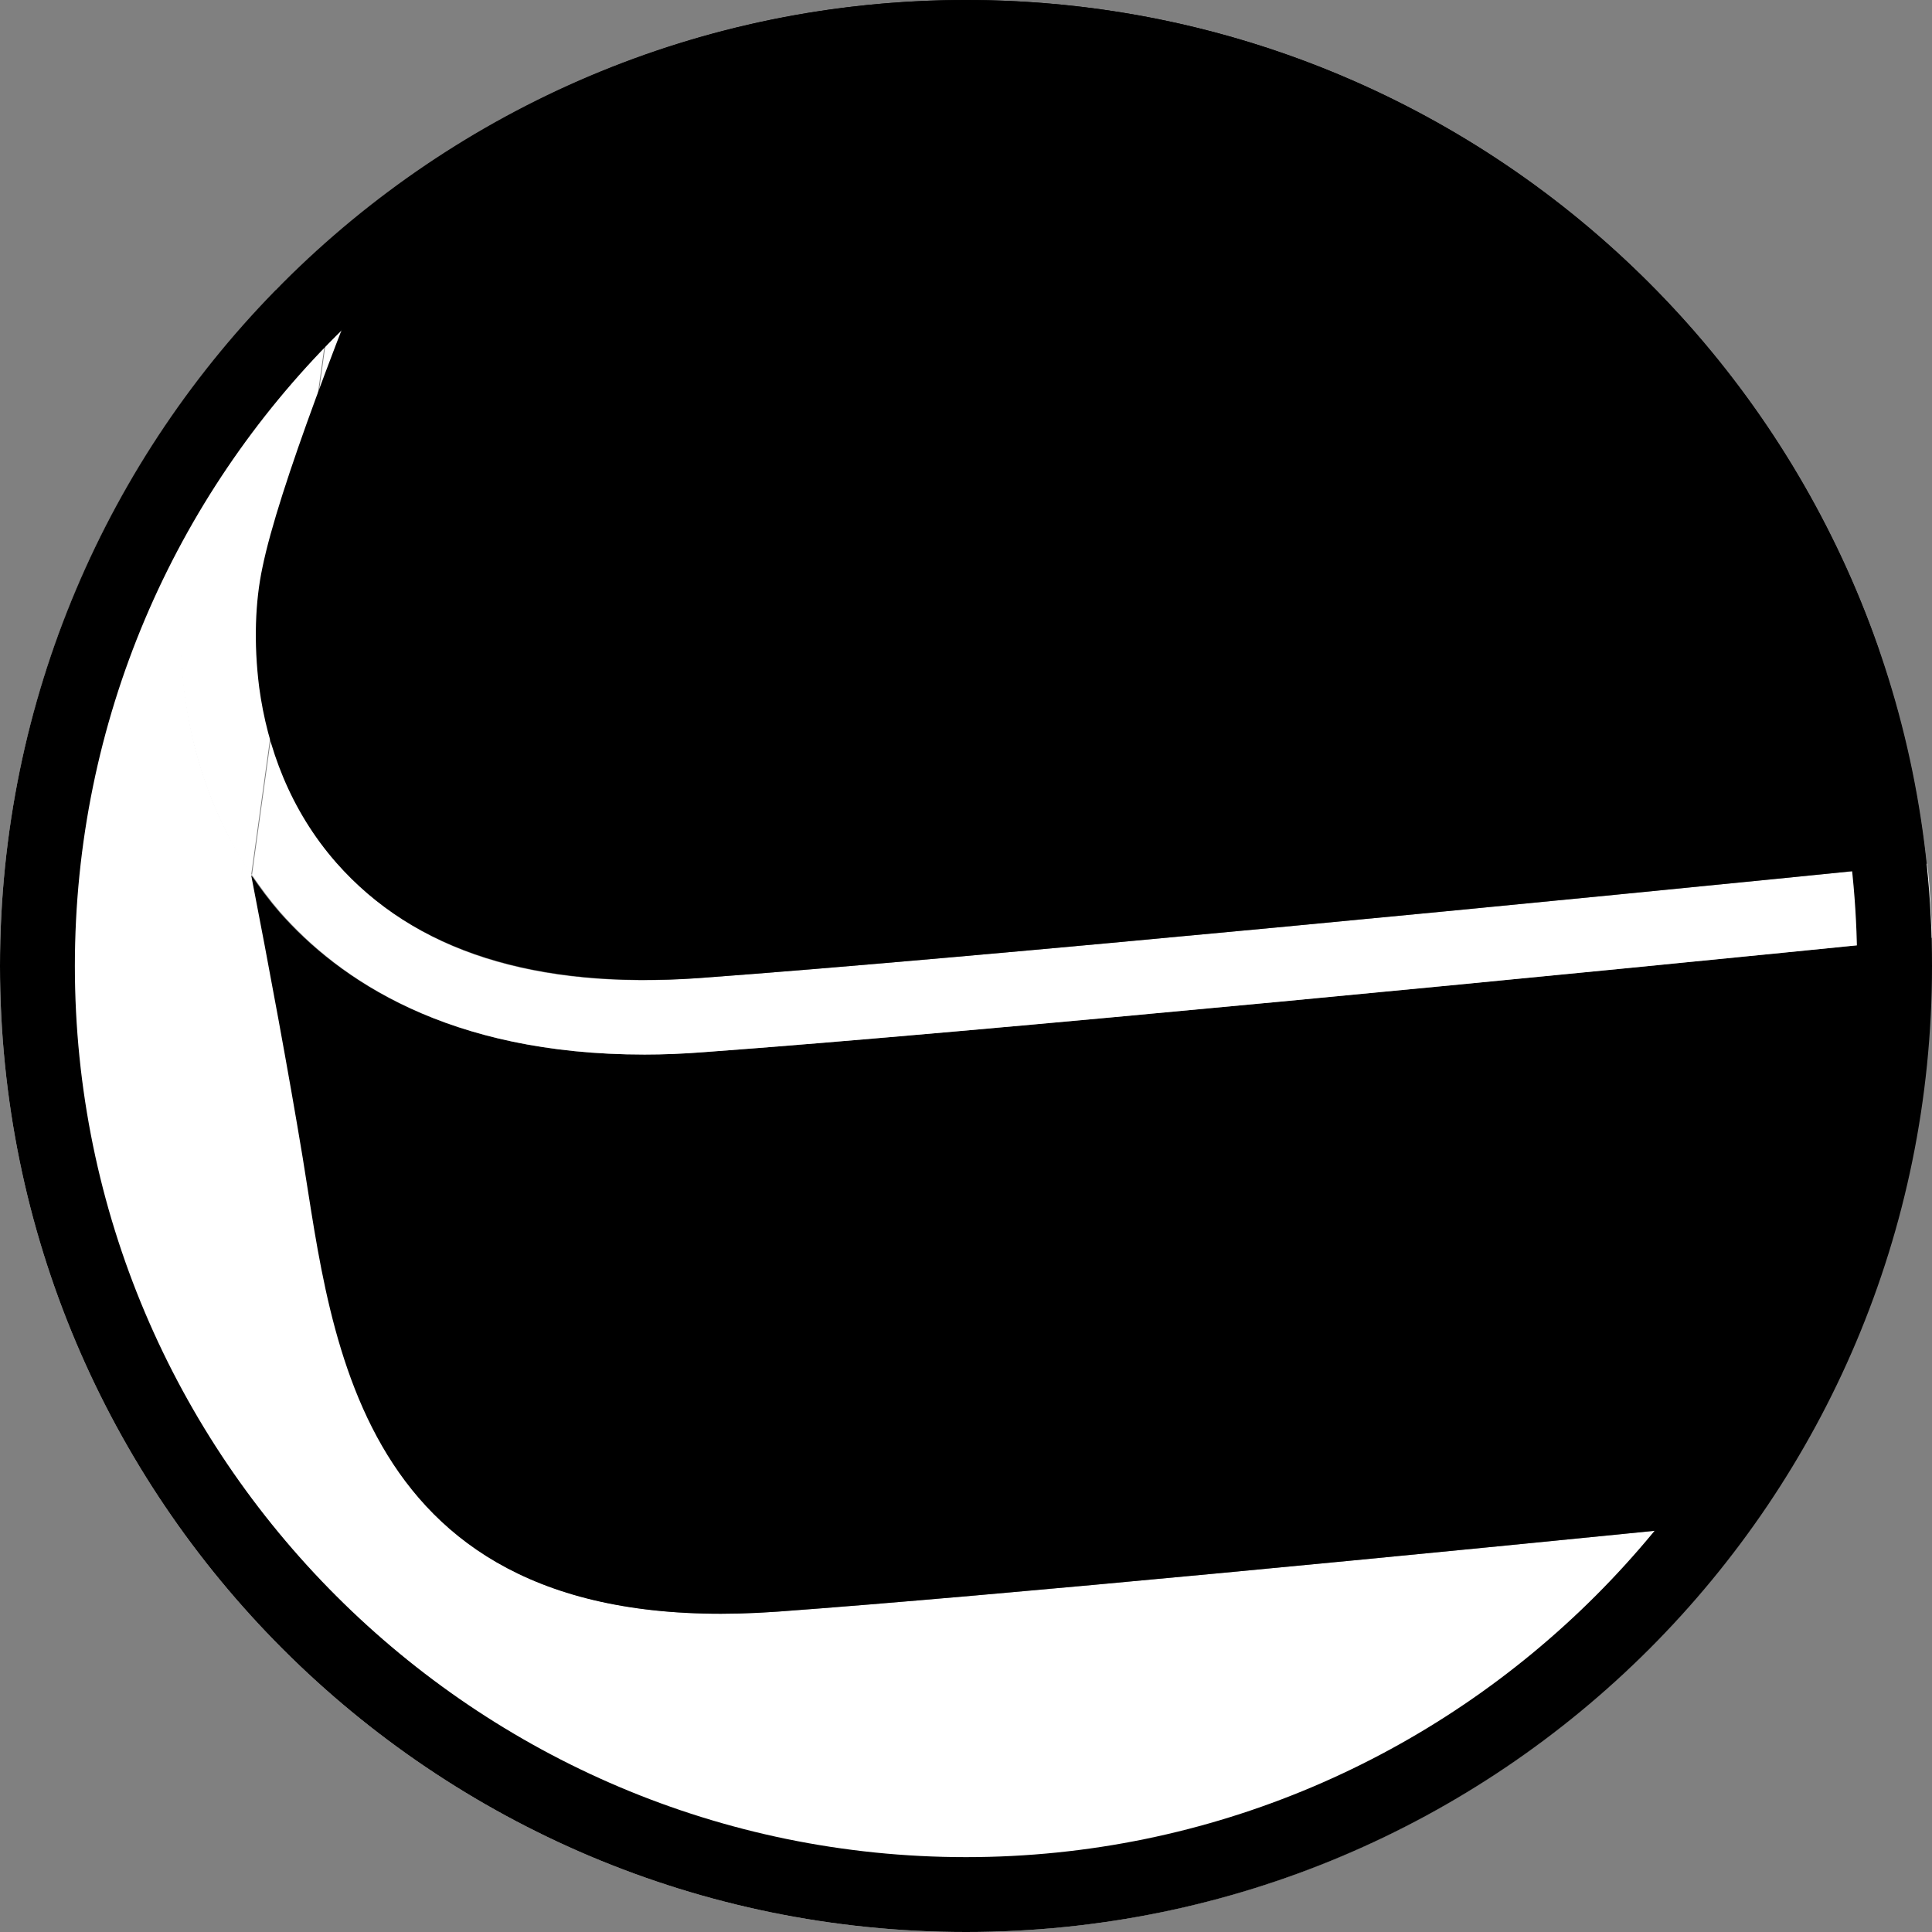
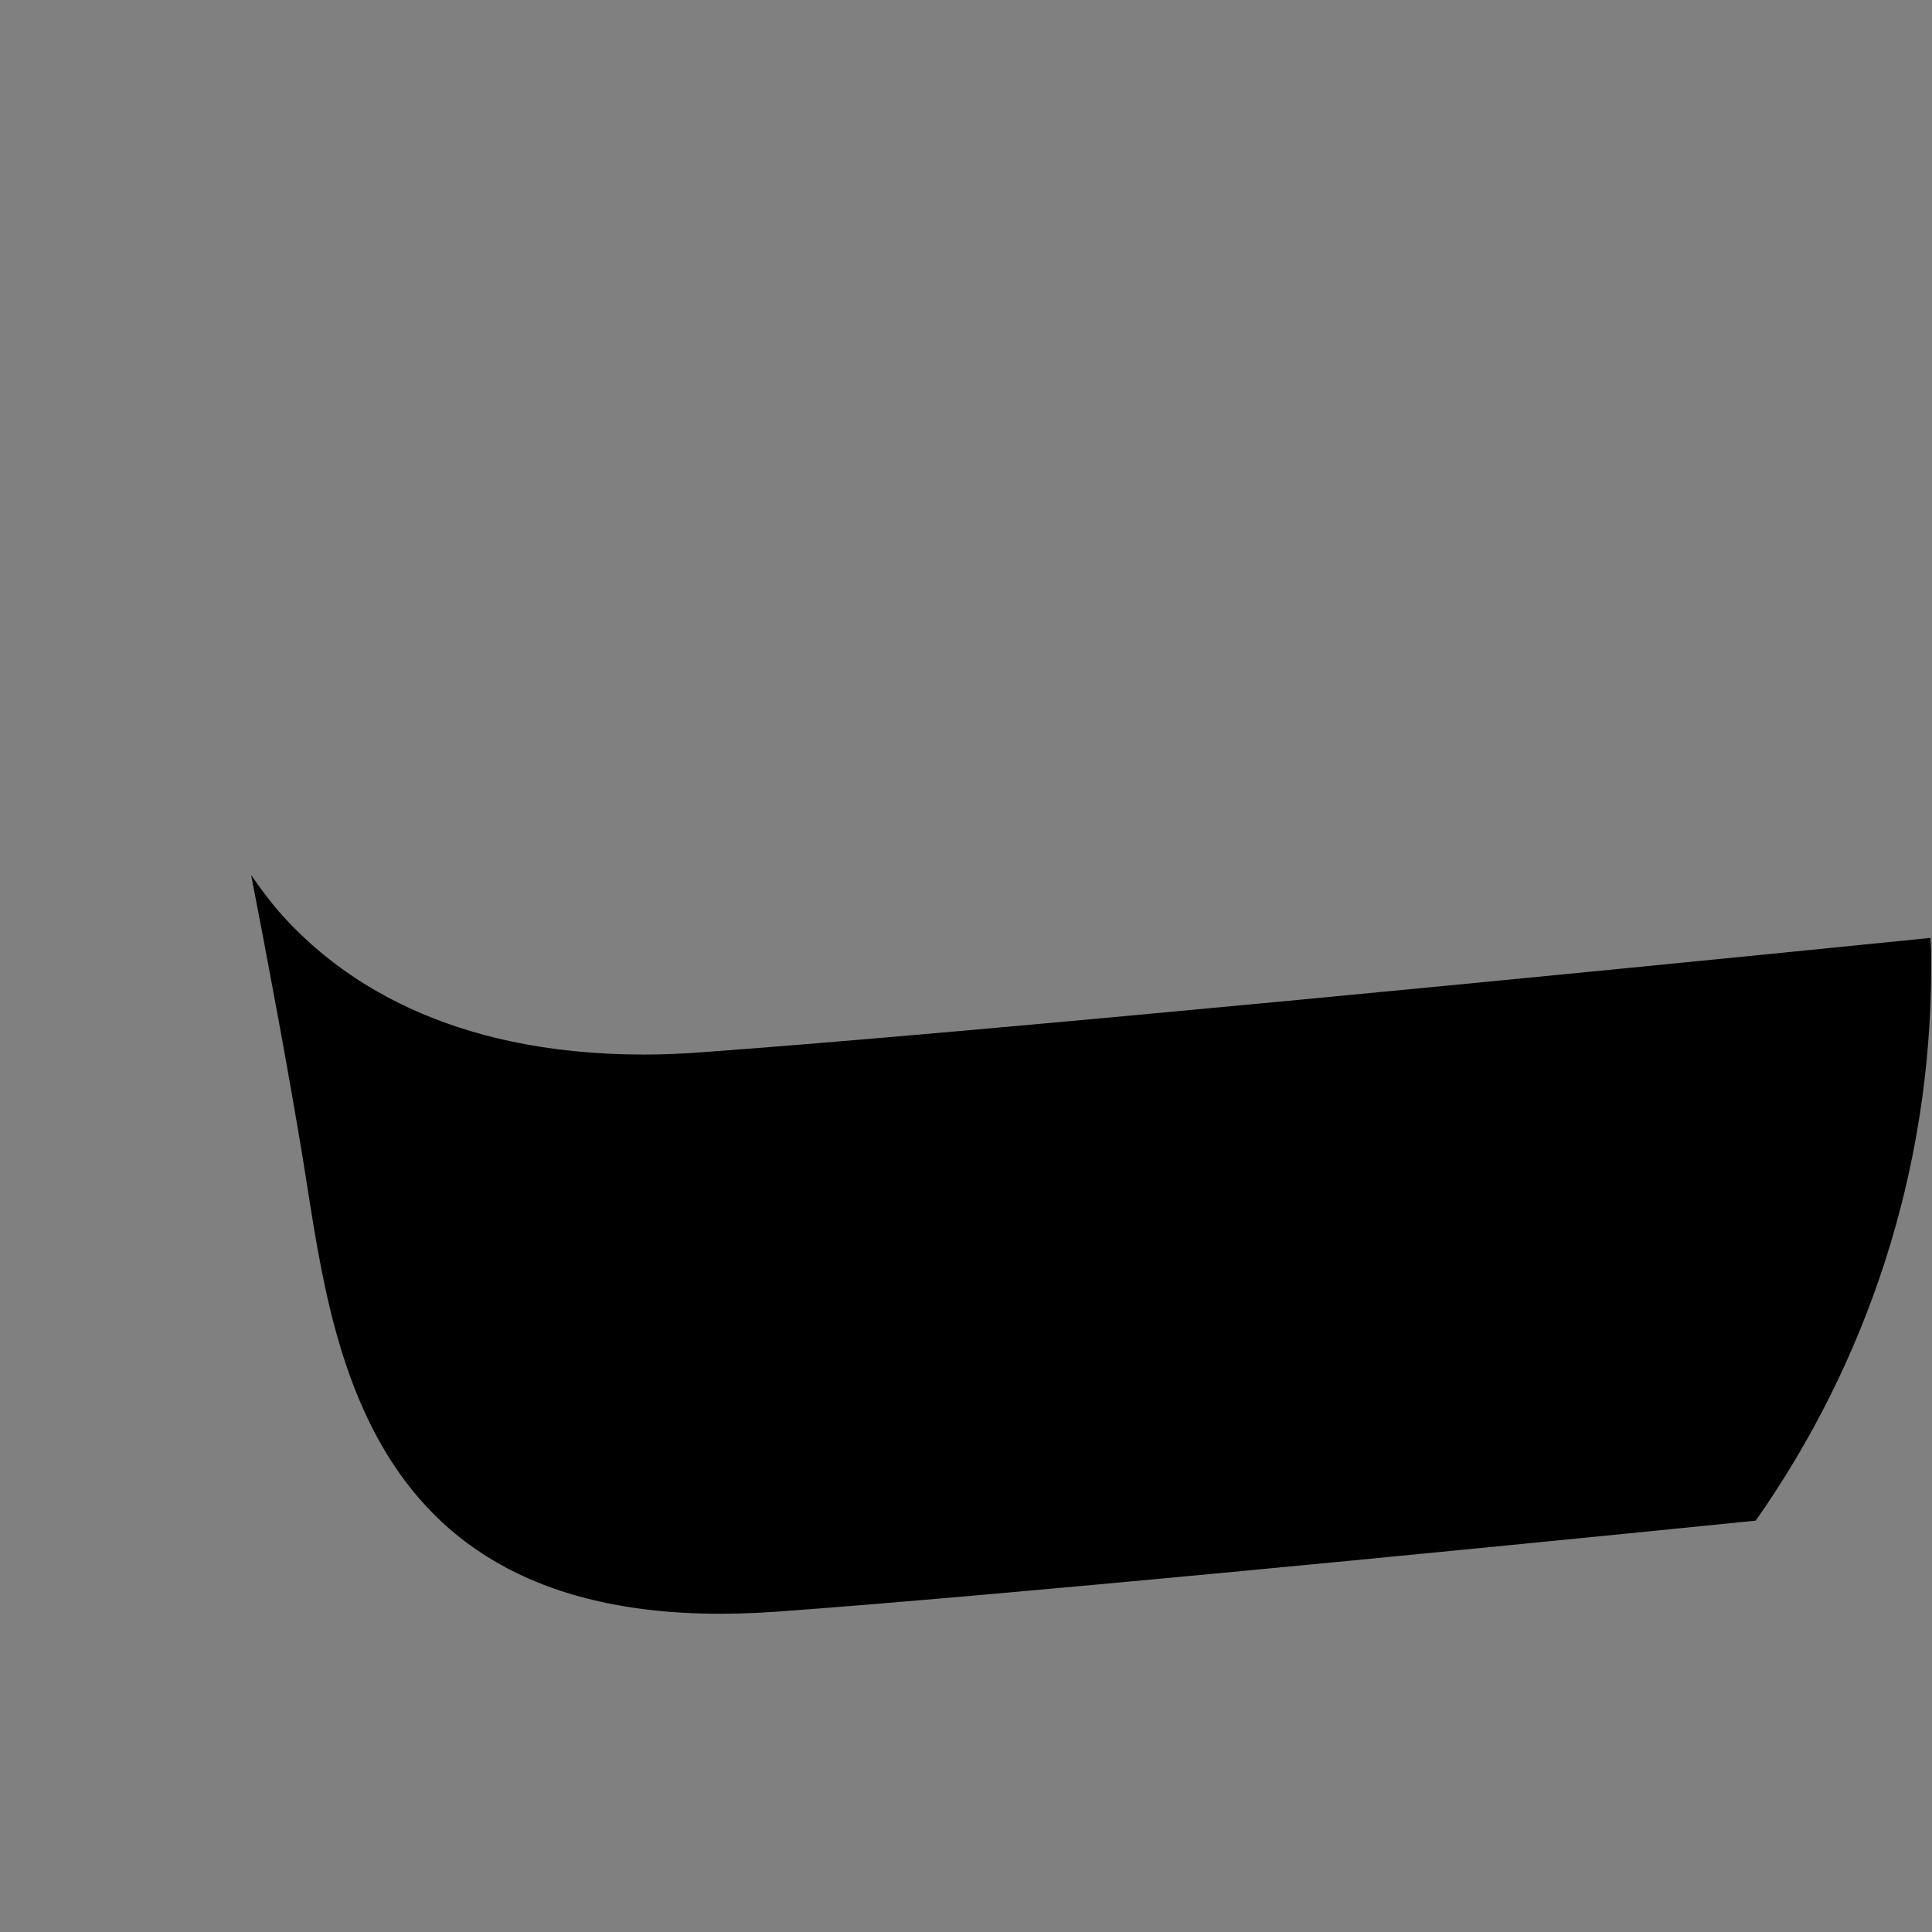
<svg xmlns="http://www.w3.org/2000/svg" id="b" width="24" height="24" viewBox="0 0 24 24">
  <rect x="0" y="0" width="24" height="24" fill="#808080" stroke="none" />
  <g id="c">
    <g id="d">
-       <path d="M3.77,14.38c-.17-1.04-.42-2.38-.64-3.51-.91-1.34-1-2.95-.78-4.01.16-.77.6-2,1.09-3.26C1.31,5.76,0,8.73,0,12c0,6.63,5.37,12,12,12,4.06,0,7.65-2.02,9.82-5.11-4.28.43-9.41.93-12.15,1.13-5.24.38-5.53-3.39-5.9-5.64Z" style="fill:#fff;" />
      <path d="M23.99,11.65c-4.66.47-11.83,1.17-15.25,1.42-.26.02-.5.03-.74.03-2.44,0-3.8-.94-4.53-1.77-.13-.15-.24-.3-.35-.46.22,1.13.47,2.48.64,3.51.37,2.25.66,6.02,5.9,5.64,2.74-.2,7.88-.7,12.15-1.13,1.37-1.95,2.18-4.32,2.18-6.89,0-.12,0-.23-.01-.35h0Z" />
-       <path d="M4.23,2.86c-.27.23-.54.48-.8.74-.49,1.26-.93,2.49-1.09,3.26-.22,1.06-.12,2.67.78,4.01" style="fill:#fff;" />
-       <path d="M3.13,10.87c.11.16.22.31.35.46.73.83,2.08,1.77,4.53,1.77.24,0,.48-.01.74-.03,3.42-.25,10.59-.95,15.25-1.42,0-.15-.01-.31-.02-.46-.01-.15-.02-.31-.04-.46-4.65.47-11.84,1.17-15.25,1.42-2.03.15-3.55-.33-4.5-1.43-.58-.66-.86-1.45-.96-2.18-.08-.55-.05-1.07.04-1.49.21-.98,1-3.04,1.71-4.77-.25.18-.5.38-.74.58" style="fill:#fff;" />
-       <path d="M23.34,8.07C21.71,3.37,17.25,0,12,0c-2.63,0-5.06.85-7.03,2.28-.71,1.73-1.51,3.79-1.71,4.77-.09.42-.11.94-.04,1.49.1.74.38,1.52.96,2.18.96,1.09,2.47,1.57,4.5,1.43,3.42-.25,10.6-.95,15.25-1.42-.1-.92-.3-1.81-.59-2.65h0Z" />
-       <path d="M12,.93c6.11,0,11.07,4.97,11.07,11.07s-4.97,11.07-11.07,11.07S.93,18.11.93,12,5.89.93,12,.93M12,0C5.37,0,0,5.37,0,12s5.37,12,12,12,12-5.37,12-12S18.63,0,12,0h0Z" />
    </g>
  </g>
</svg>